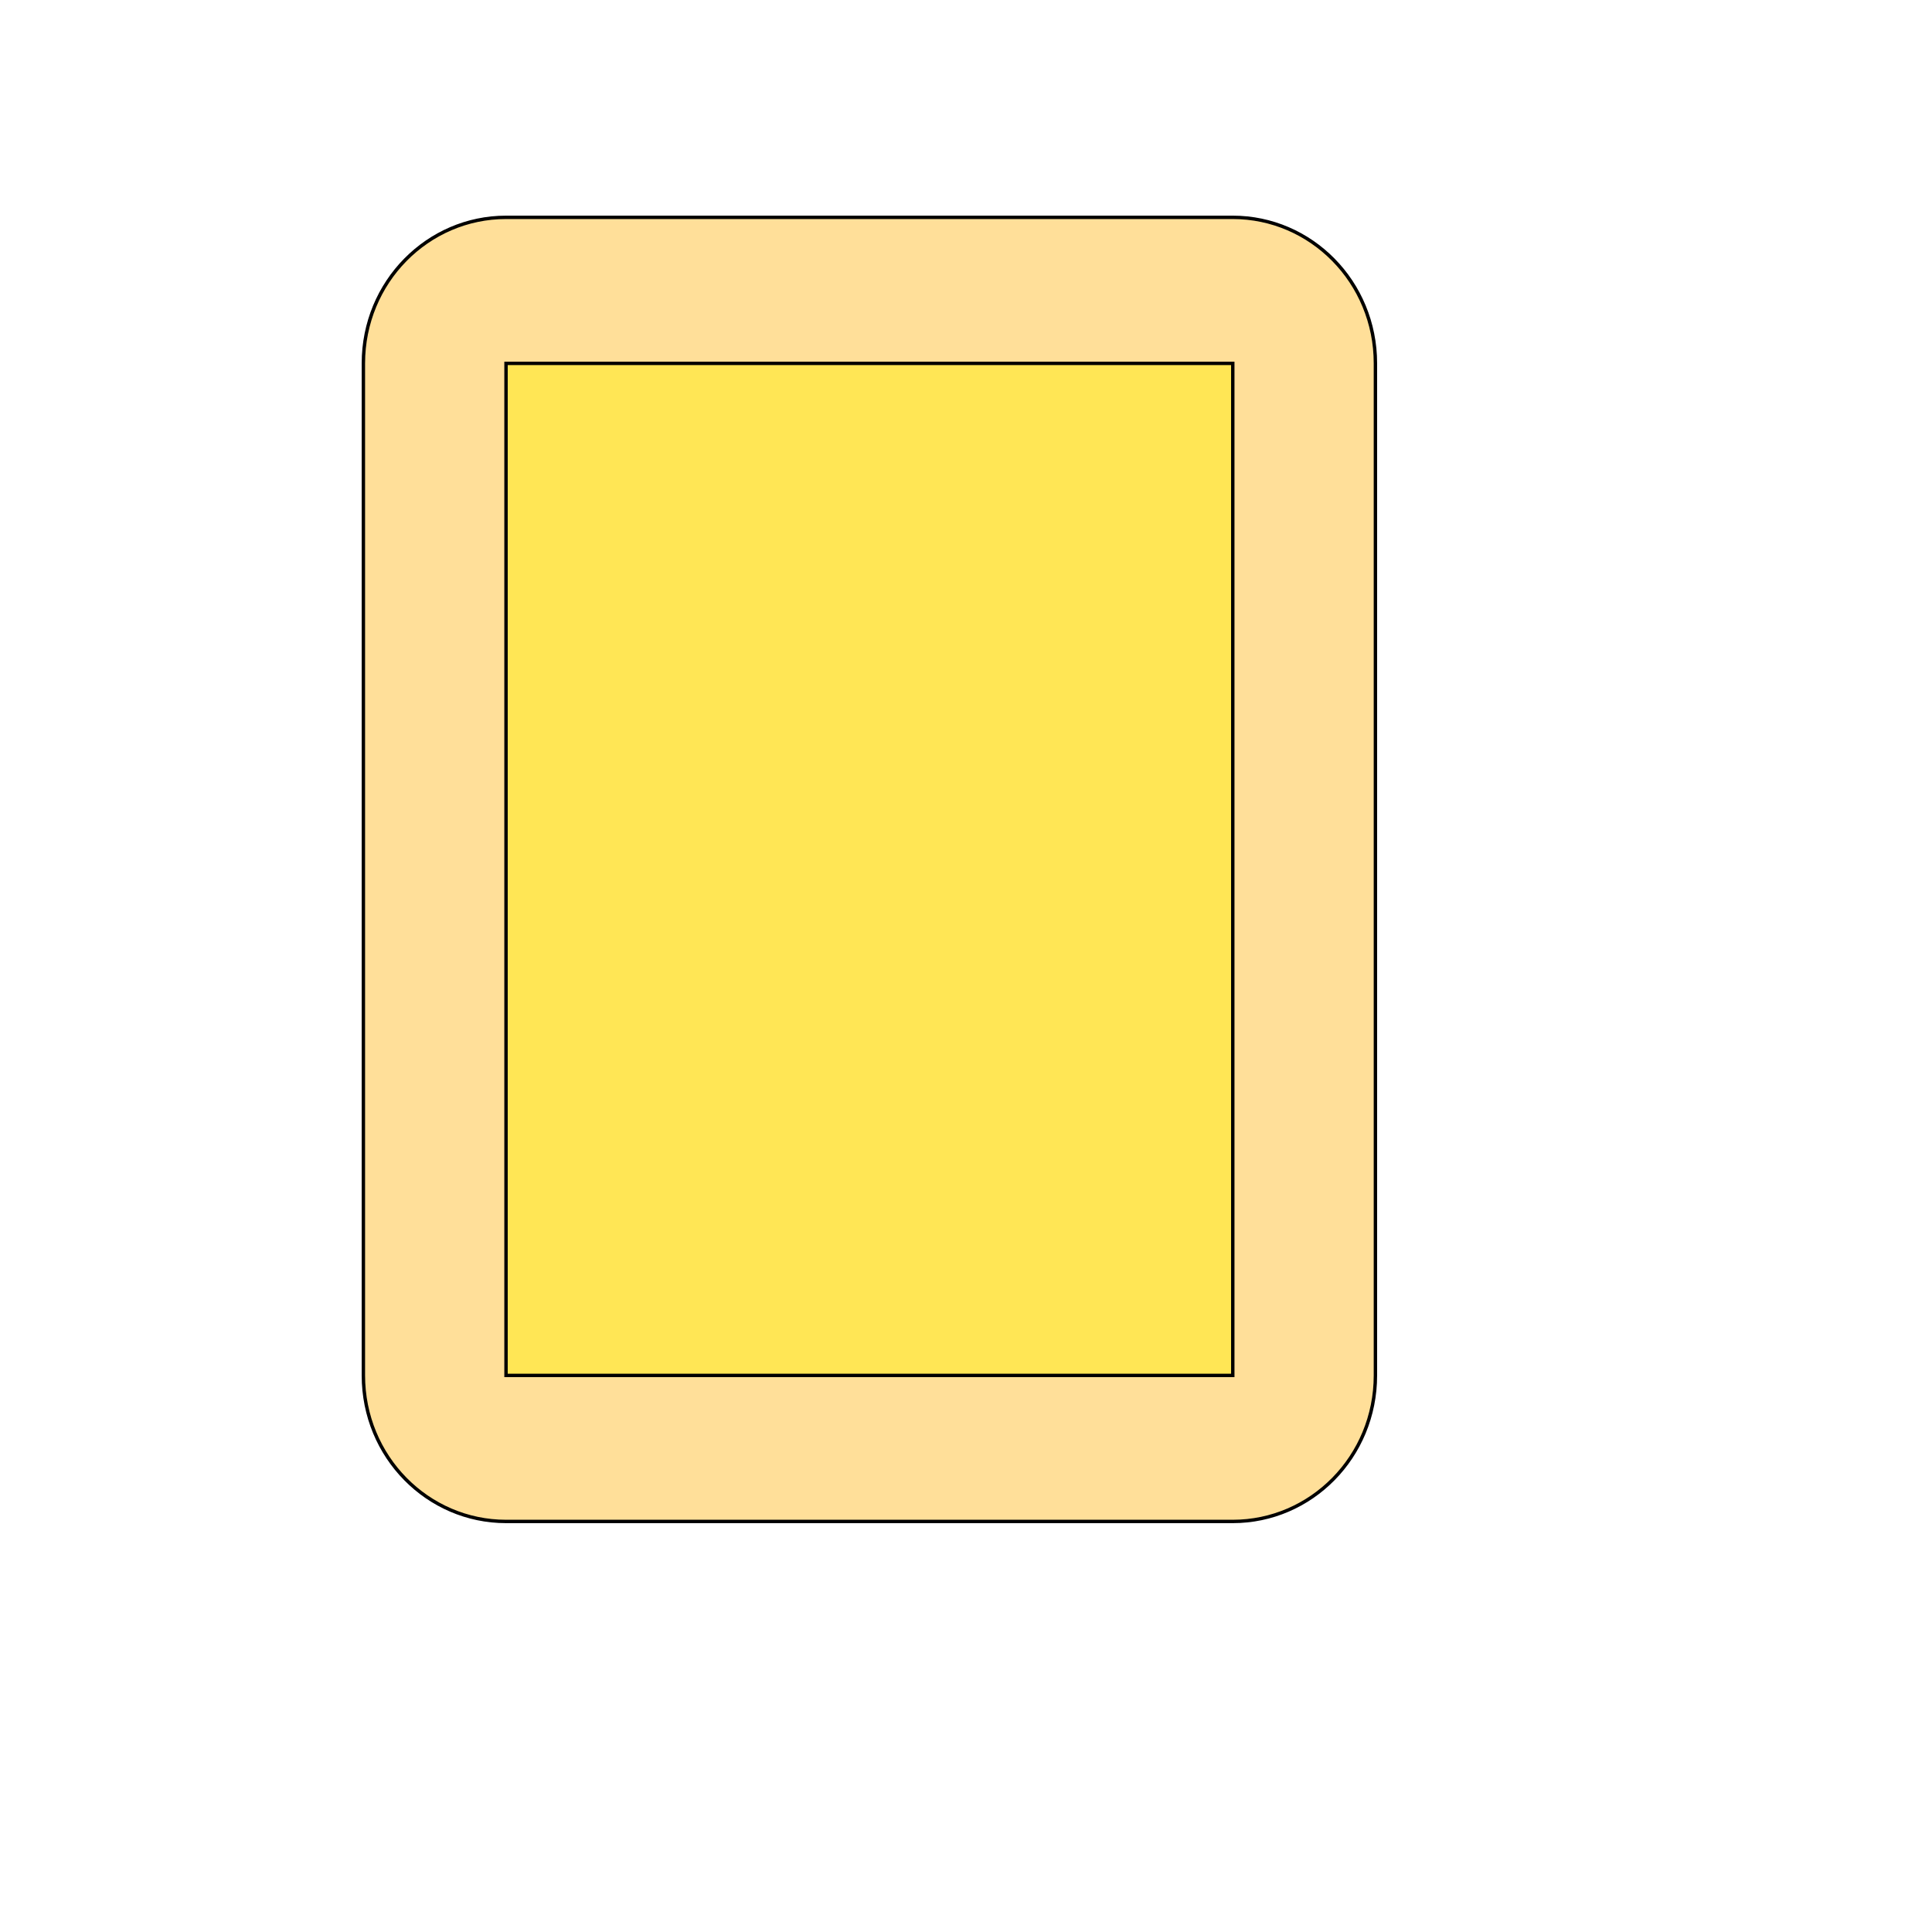
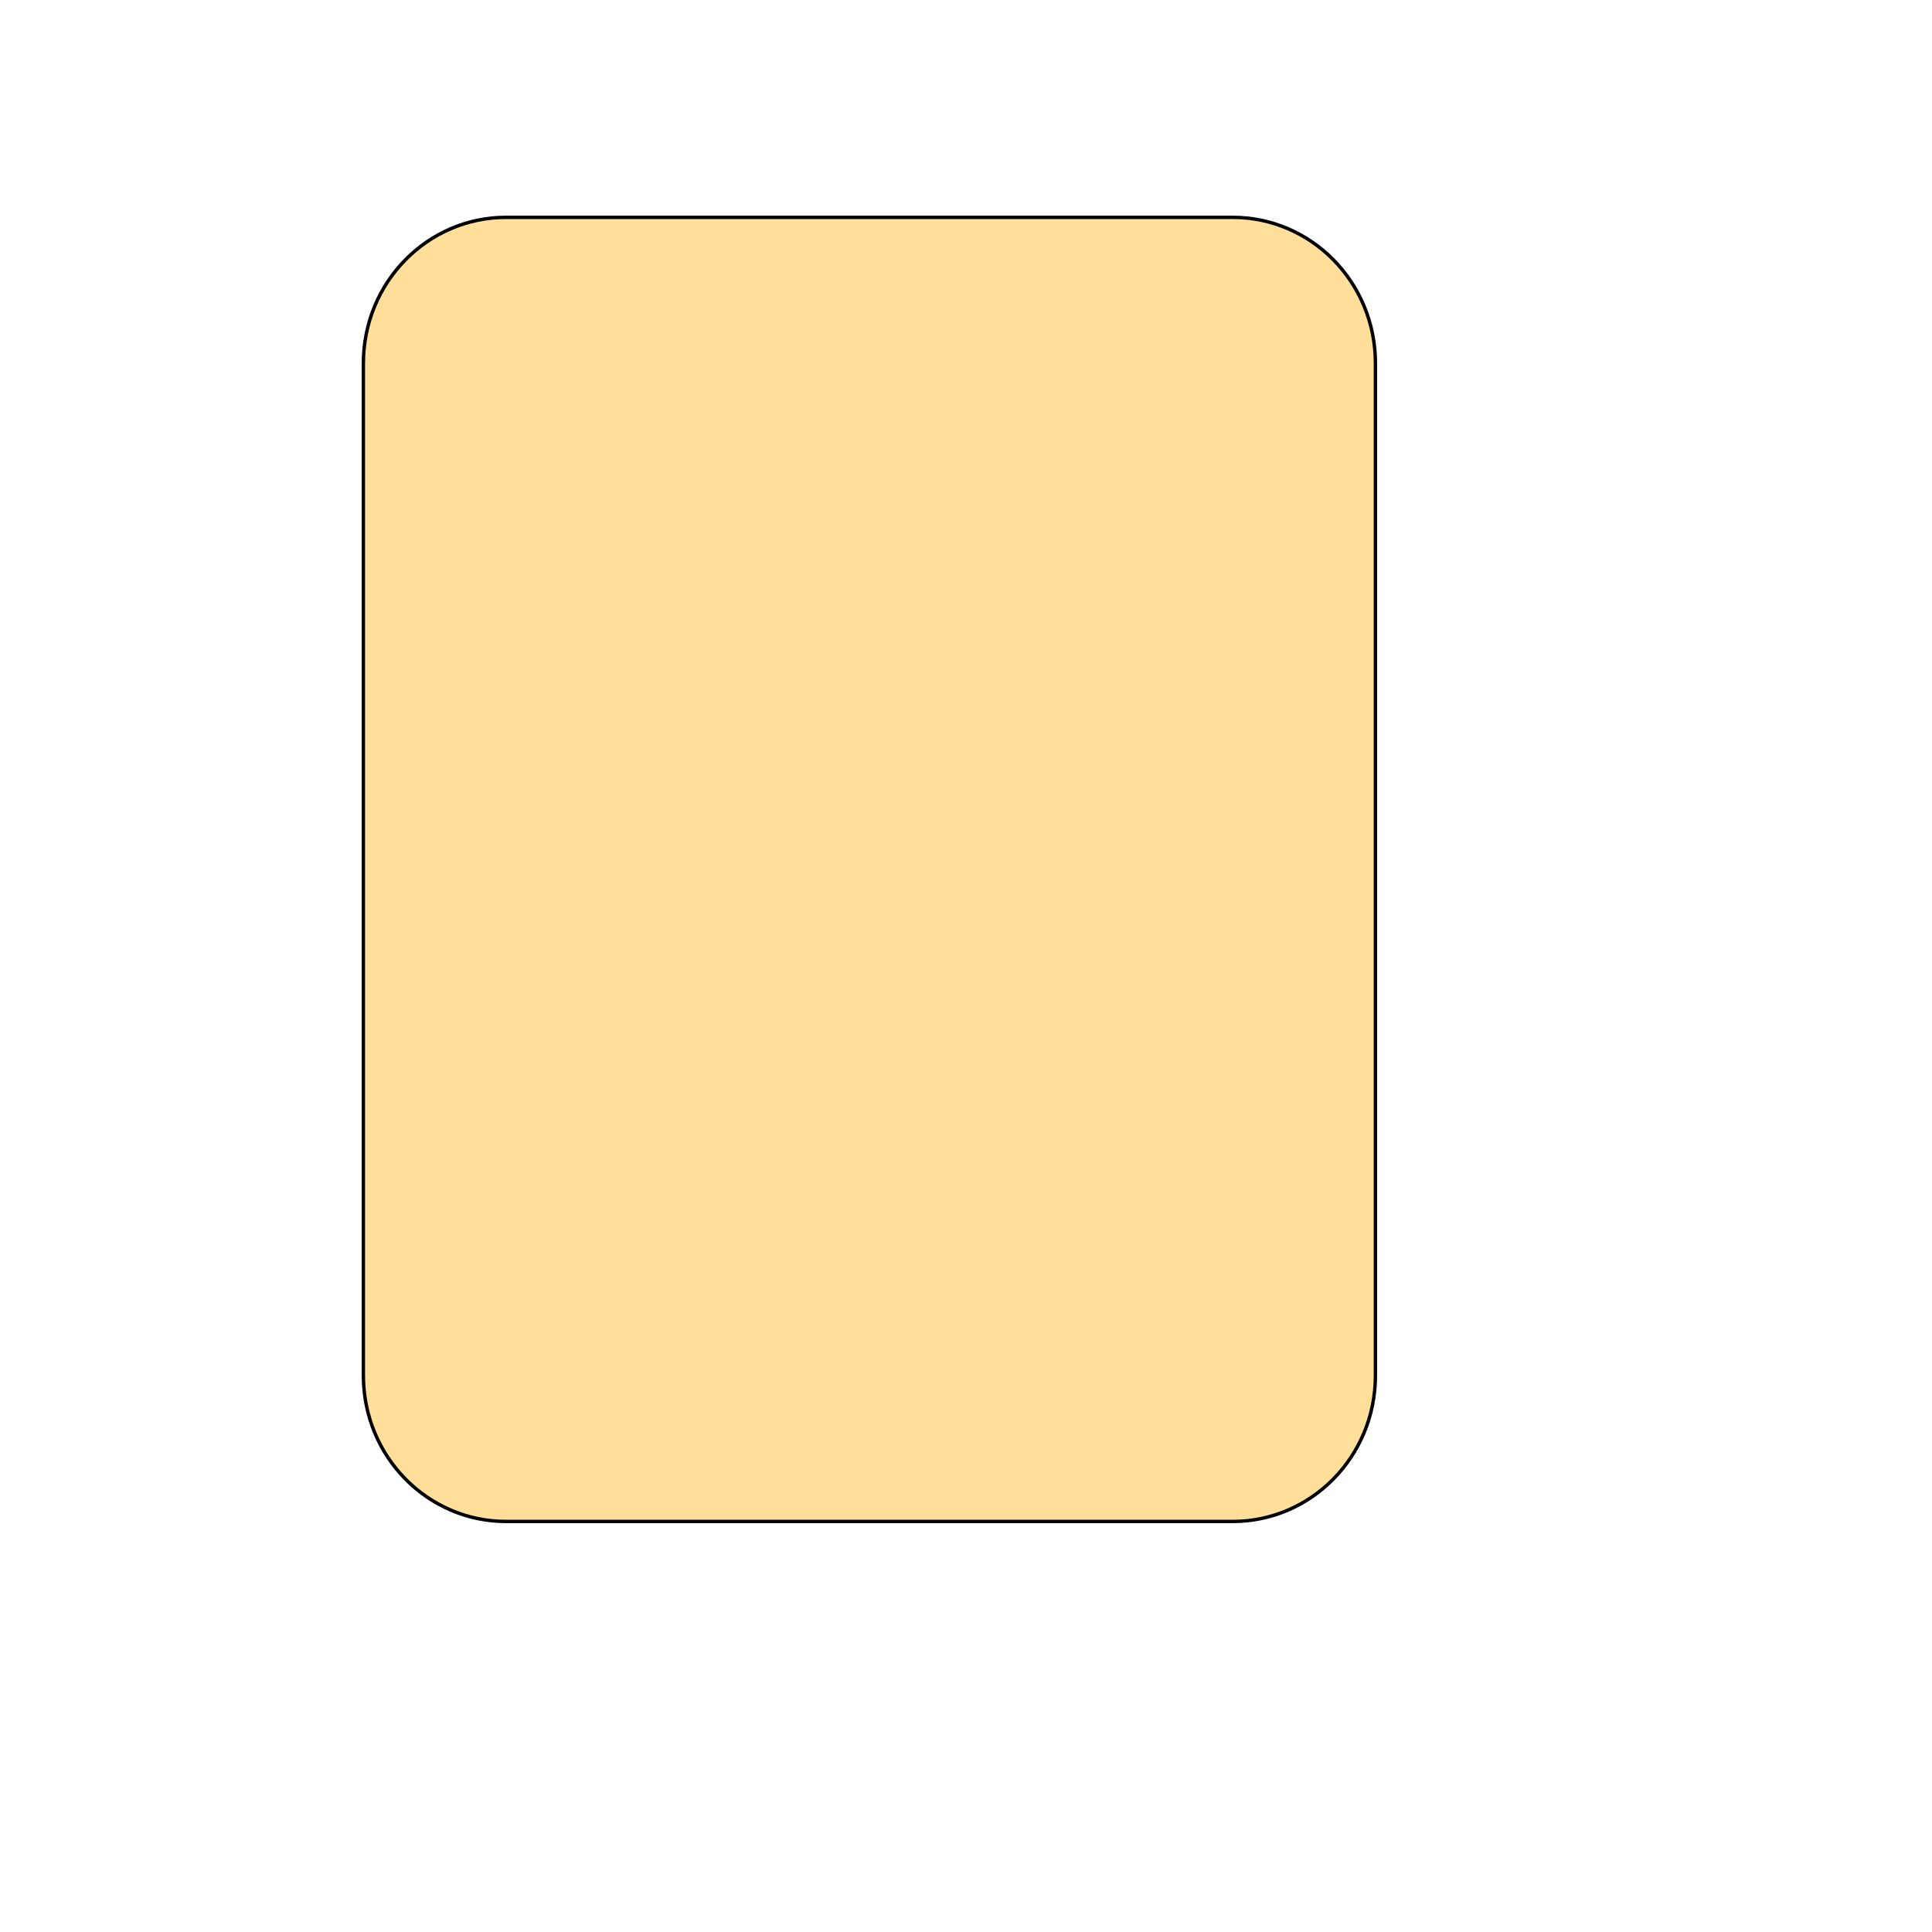
<svg xmlns="http://www.w3.org/2000/svg" id="th_wav_crop-portrait" width="100%" height="100%" version="1.1" preserveAspectRatio="xMidYMin slice" data-uid="wav_crop-portrait" data-keyword="wav_crop-portrait" viewBox="0 0 512 512" transform="matrix(0.9,0,0,0.9,0,0)" data-colors="[&quot;#83bf4f&quot;,&quot;#ffdf99&quot;,&quot;#ffe655&quot;]">
  <defs id="SvgjsDefs15439" fill="#83bf4f" />
  <path id="th_wav_crop-portrait_0" d="M363 64L149 64C126 64 107 83 107 107L107 405C107 429 126 448 149 448L363 448C386 448 405 429 405 405L405 107C405 83 386 64 363 64Z " fill-rule="evenodd" fill="#ffdf99" stroke-width="1" stroke="#000000" />
-   <path id="th_wav_crop-portrait_1" d="M363 405L149 405L149 107L363 107Z " fill-rule="evenodd" fill="#ffe655" stroke-width="1" stroke="#000000" />
</svg>